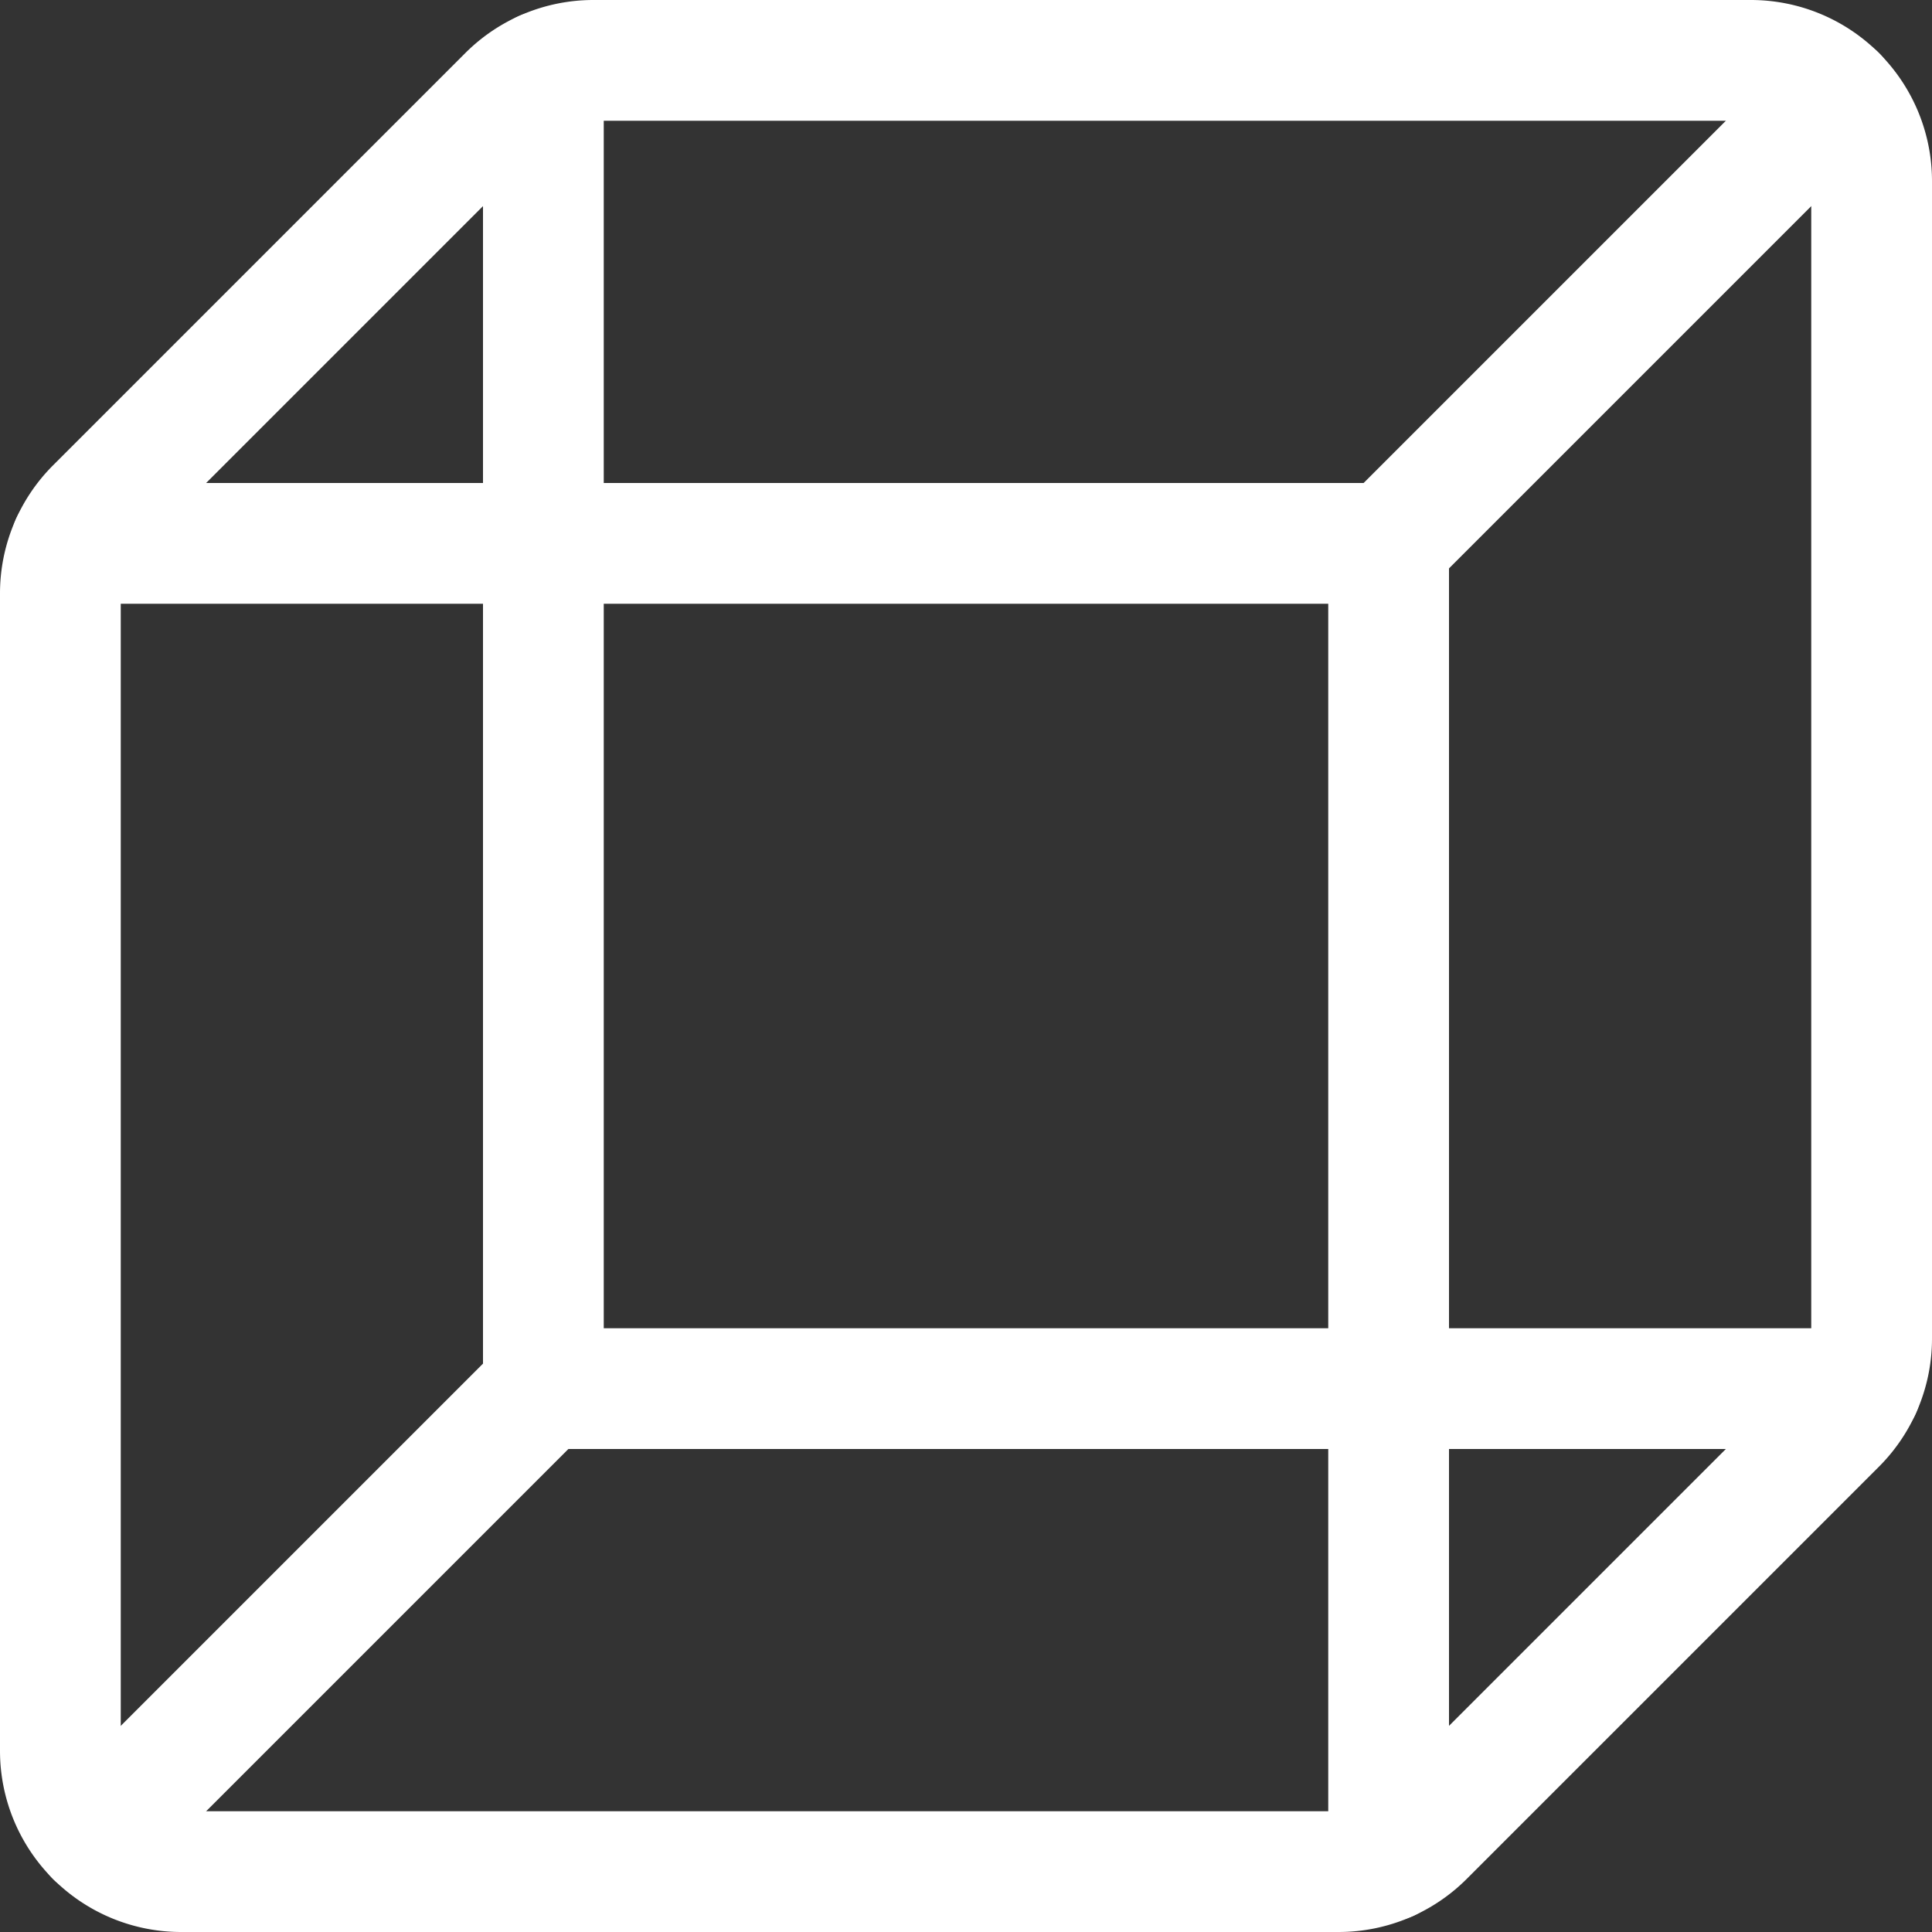
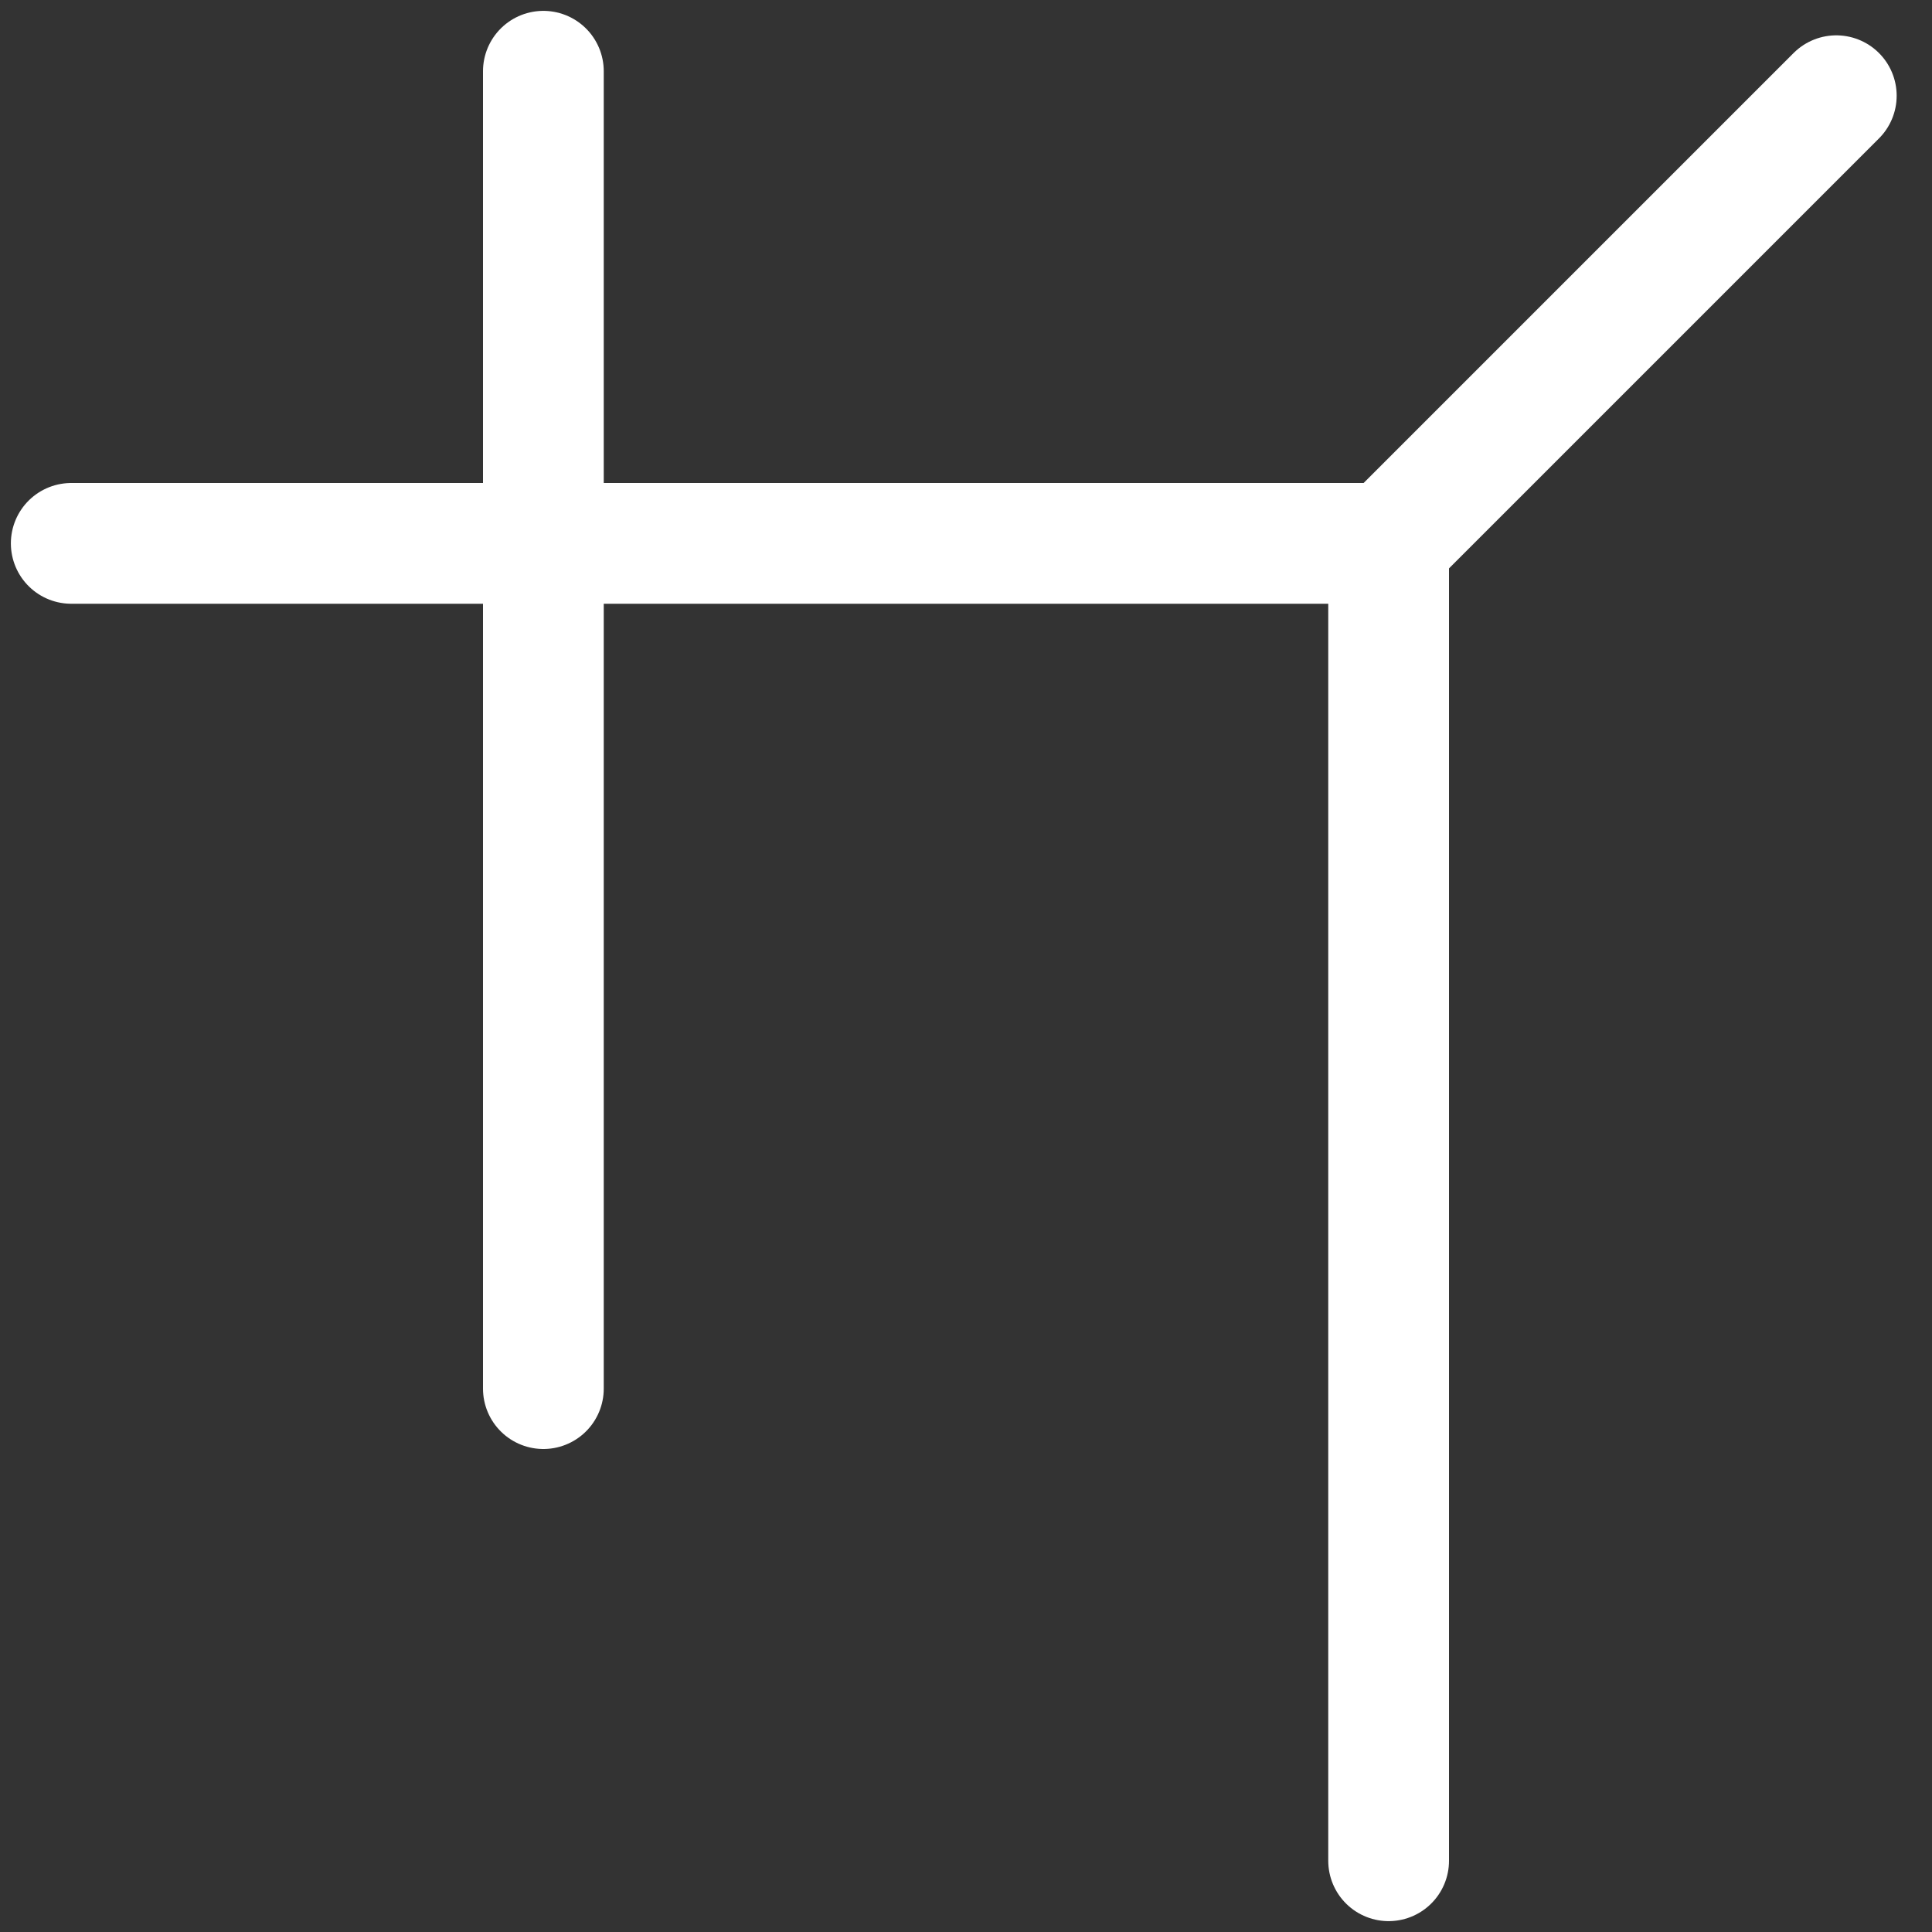
<svg xmlns="http://www.w3.org/2000/svg" viewBox="0 0 24 24">
  <rect x="0" y="0" width="24" height="24" fill="#333333" stroke="none" />
  <defs>
    <style>.a{fill:none;stroke:white;stroke-linecap:round;stroke-linejoin:round;stroke-width:1.5px;}</style>
  </defs>
  <title>shape-cube</title>
-   <path class="a" d="M16.629,23.25a1.5,1.5,0,0,0,1.06-.439l5.122-5.122a1.5,1.5,0,0,0,.439-1.06V2.25a1.5,1.5,0,0,0-1.5-1.5H7.371a1.5,1.5,0,0,0-1.06.439L1.189,6.311A1.5,1.5,0,0,0,.75,7.371V21.75a1.5,1.5,0,0,0,1.5,1.5Z" />
  <line class="a" x1="17.25" y1="23.115" x2="17.25" y2="6.75" />
-   <line class="a" x1="6.75" y1="17.25" x2="23.115" y2="17.25" />
-   <line class="a" x1="1.189" y1="22.811" x2="6.75" y2="17.25" />
  <line class="a" x1="17.25" y1="6.75" x2="22.811" y2="1.189" />
  <line class="a" x1="17.25" y1="6.75" x2="0.885" y2="6.75" />
  <line class="a" x1="6.75" y1="0.885" x2="6.75" y2="17.25" />
</svg>